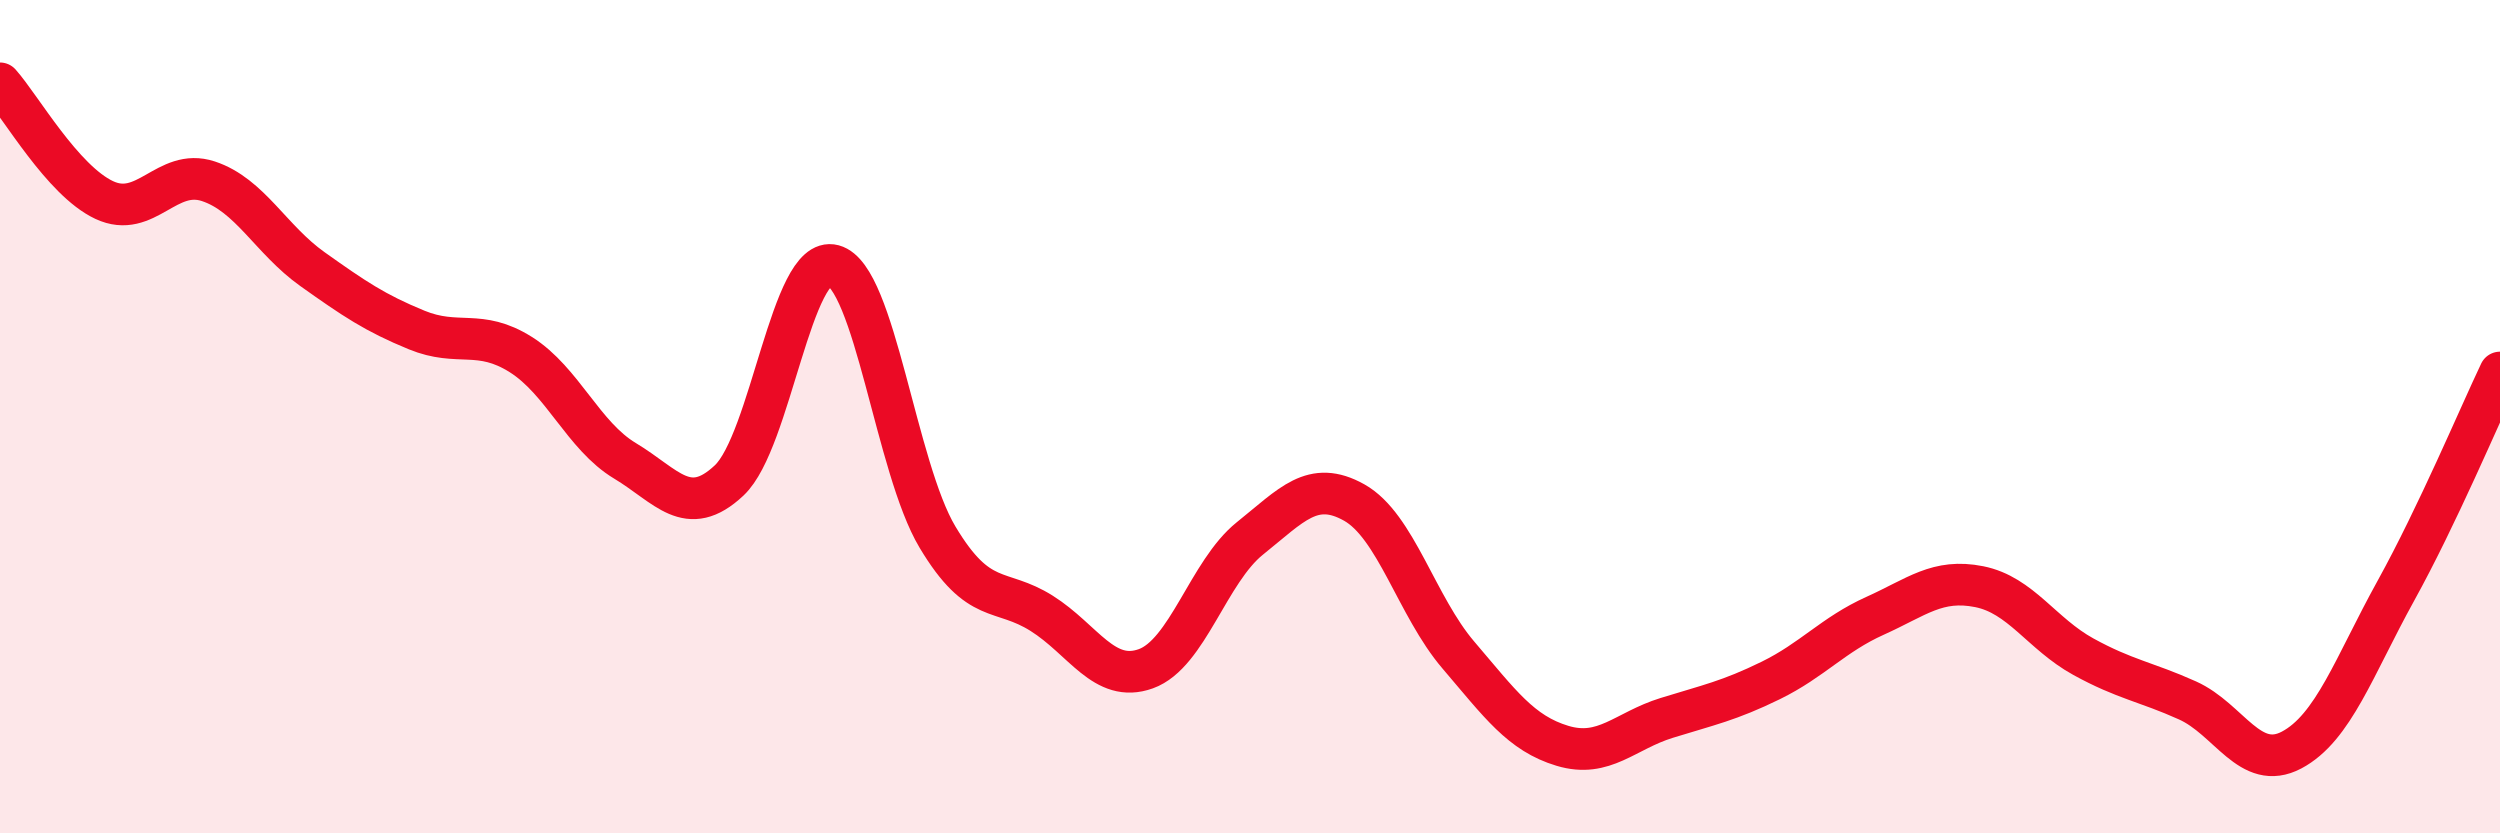
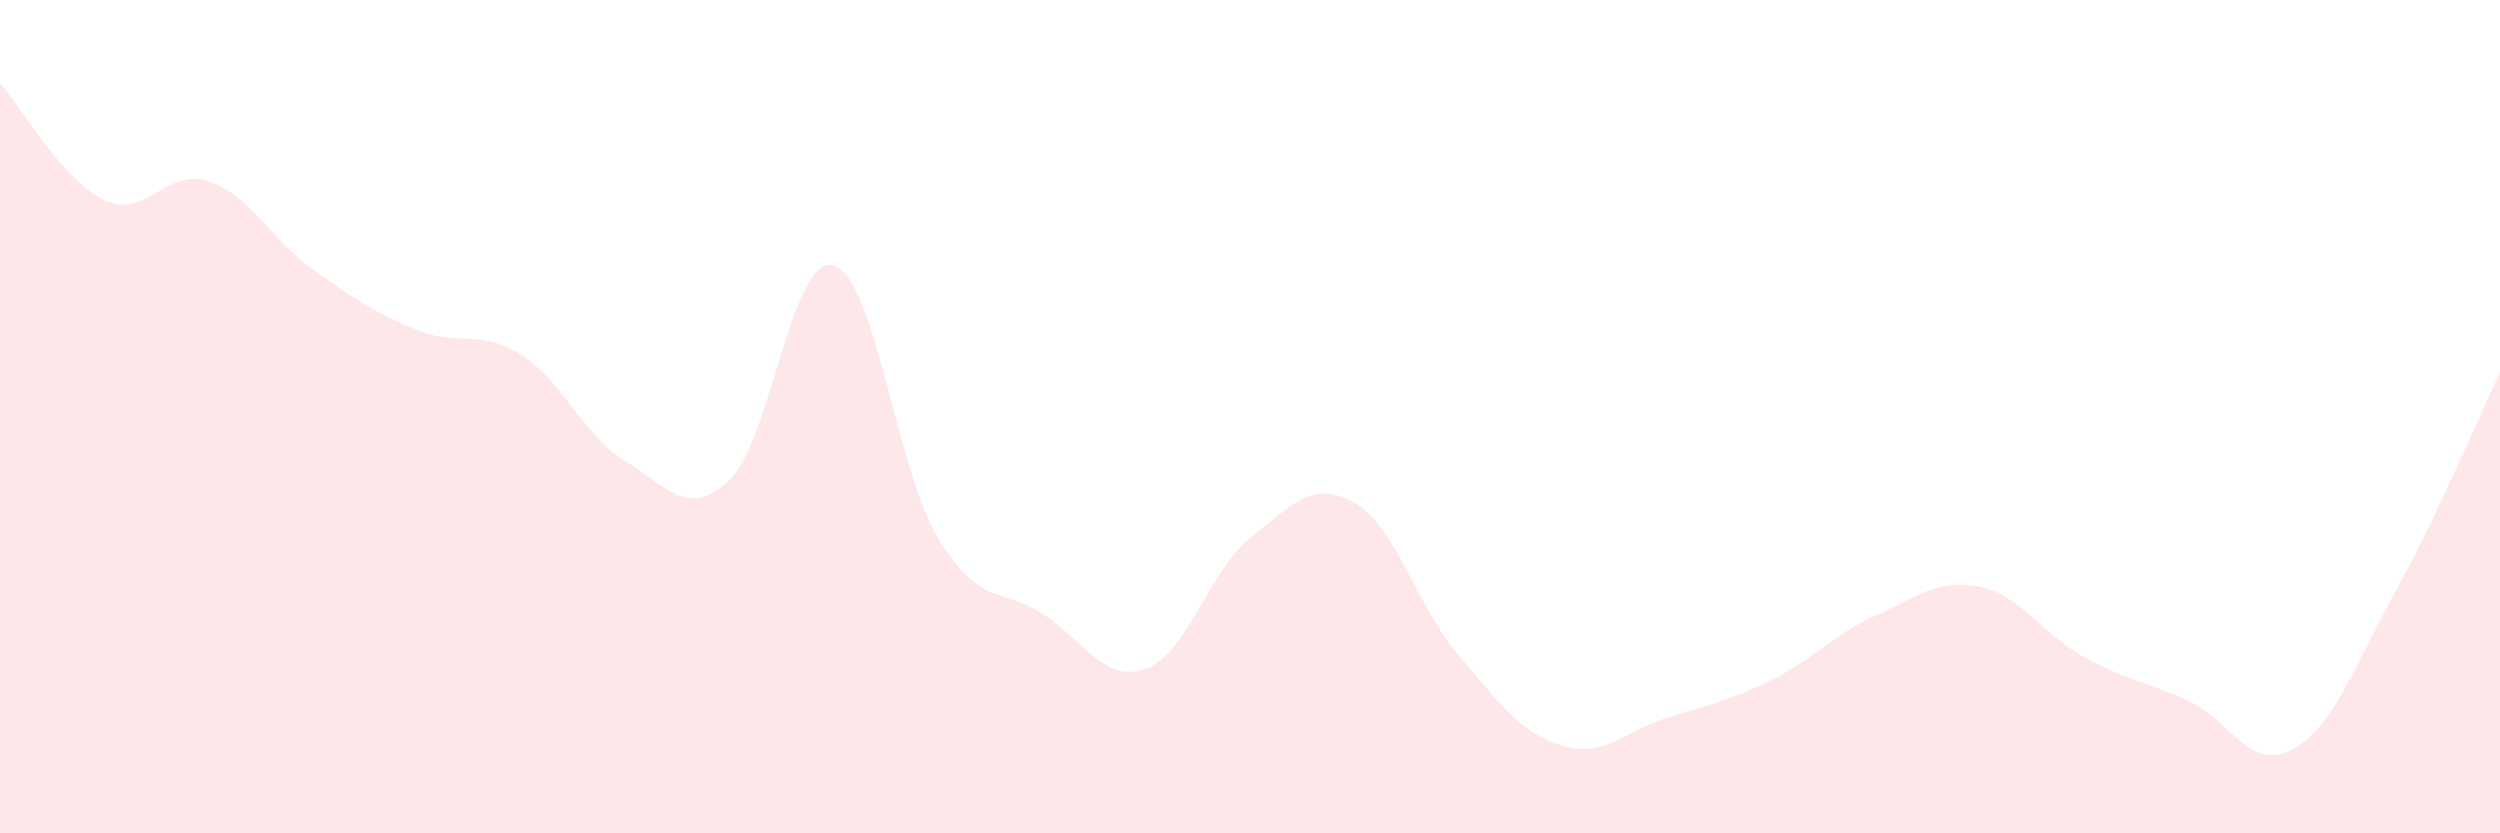
<svg xmlns="http://www.w3.org/2000/svg" width="60" height="20" viewBox="0 0 60 20">
  <path d="M 0,2 C 0.5,2.56 1.5,4.33 2.5,4.8 C 3.5,5.27 4,4.02 5,4.35 C 6,4.68 6.5,5.75 7.5,6.46 C 8.5,7.17 9,7.51 10,7.92 C 11,8.33 11.5,7.88 12.5,8.51 C 13.5,9.14 14,10.46 15,11.06 C 16,11.66 16.5,12.47 17.5,11.53 C 18.5,10.59 19,6.1 20,6.37 C 21,6.64 21.5,11.22 22.5,12.89 C 23.5,14.56 24,14.09 25,14.72 C 26,15.35 26.5,16.41 27.5,16.05 C 28.5,15.69 29,13.72 30,12.92 C 31,12.12 31.5,11.5 32.5,12.06 C 33.5,12.62 34,14.55 35,15.72 C 36,16.89 36.5,17.6 37.5,17.9 C 38.5,18.2 39,17.54 40,17.23 C 41,16.92 41.5,16.82 42.5,16.33 C 43.5,15.84 44,15.23 45,14.78 C 46,14.33 46.5,13.88 47.5,14.08 C 48.5,14.28 49,15.21 50,15.76 C 51,16.31 51.5,16.36 52.5,16.81 C 53.5,17.26 54,18.53 55,18 C 56,17.47 56.5,15.99 57.5,14.18 C 58.5,12.37 59.5,9.99 60,8.94L60 20L0 20Z" fill="#EB0A25" opacity="0.1" stroke-linecap="round" stroke-linejoin="round" />
-   <path d="M 0,2 C 0.5,2.56 1.5,4.33 2.5,4.8 C 3.5,5.27 4,4.02 5,4.35 C 6,4.68 6.5,5.75 7.5,6.46 C 8.5,7.17 9,7.51 10,7.92 C 11,8.33 11.5,7.88 12.5,8.51 C 13.5,9.14 14,10.46 15,11.06 C 16,11.66 16.5,12.47 17.5,11.53 C 18.5,10.59 19,6.1 20,6.37 C 21,6.64 21.5,11.22 22.5,12.89 C 23.5,14.56 24,14.09 25,14.72 C 26,15.35 26.5,16.41 27.5,16.05 C 28.5,15.69 29,13.72 30,12.92 C 31,12.12 31.5,11.5 32.5,12.06 C 33.5,12.62 34,14.55 35,15.72 C 36,16.89 36.5,17.6 37.5,17.9 C 38.5,18.2 39,17.54 40,17.23 C 41,16.92 41.5,16.82 42.5,16.33 C 43.5,15.84 44,15.23 45,14.78 C 46,14.33 46.5,13.88 47.5,14.08 C 48.5,14.28 49,15.21 50,15.76 C 51,16.31 51.5,16.36 52.5,16.81 C 53.5,17.26 54,18.53 55,18 C 56,17.47 56.5,15.99 57.5,14.18 C 58.5,12.37 59.5,9.99 60,8.94" stroke="#EB0A25" stroke-width="1" fill="none" stroke-linecap="round" stroke-linejoin="round" />
</svg>